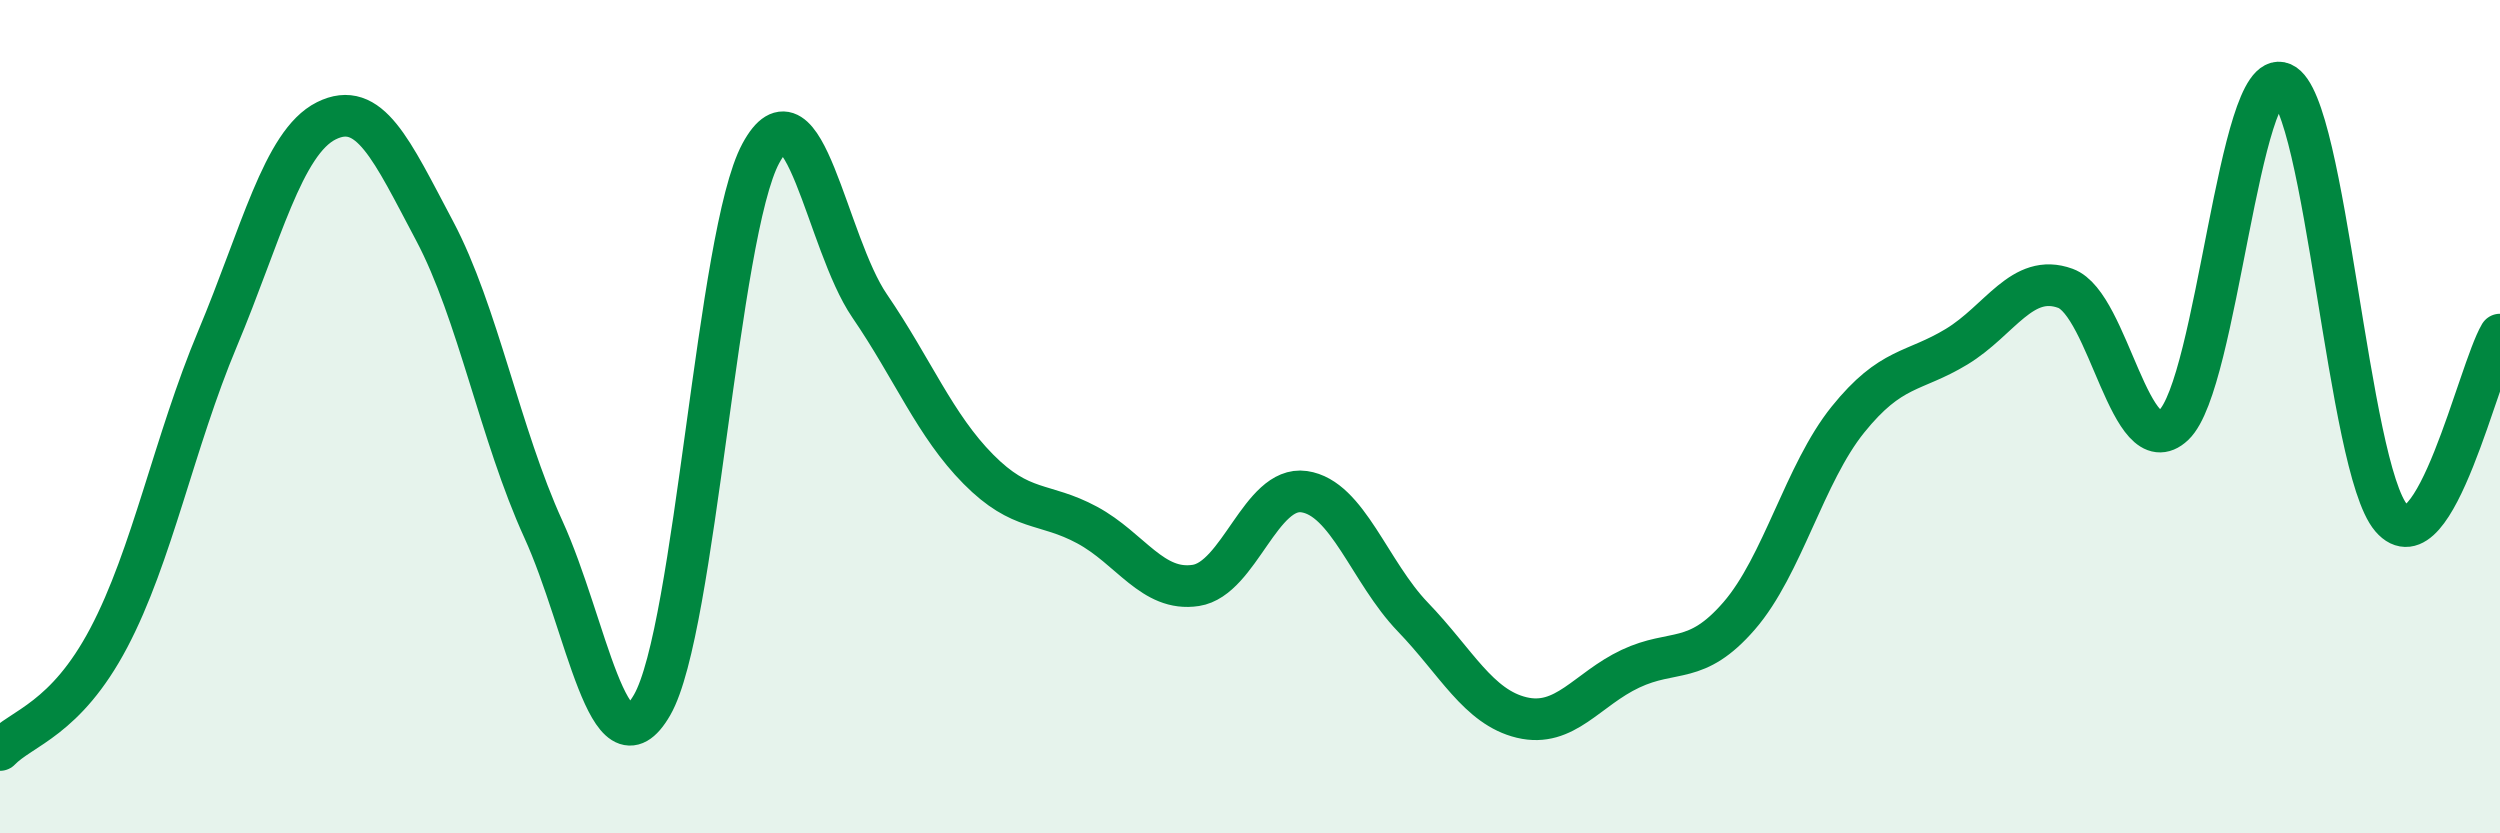
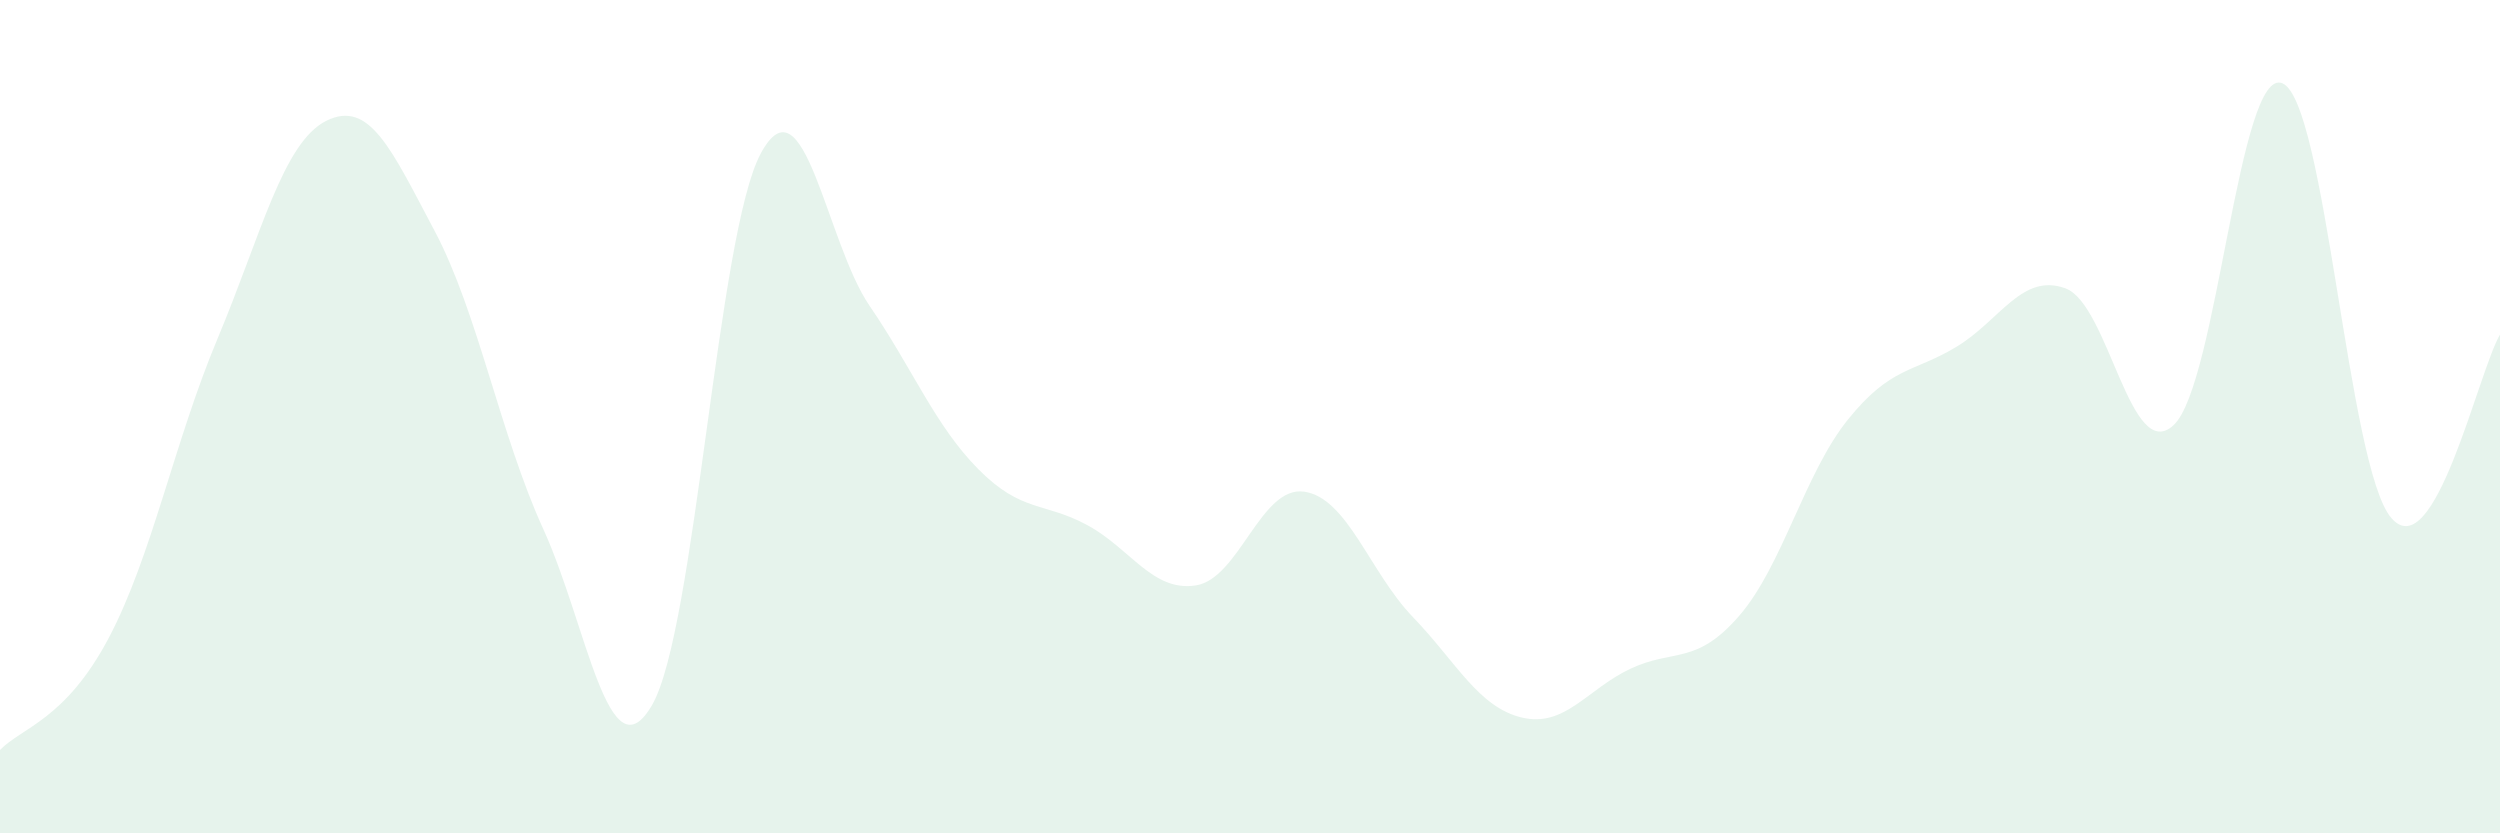
<svg xmlns="http://www.w3.org/2000/svg" width="60" height="20" viewBox="0 0 60 20">
  <path d="M 0,18 C 0.52,17.46 1.57,17.28 2.61,15.31 C 3.65,13.34 4.18,10.61 5.22,8.13 C 6.26,5.65 6.79,3.42 7.83,2.9 C 8.87,2.38 9.39,3.58 10.43,5.54 C 11.47,7.5 12,10.42 13.04,12.7 C 14.08,14.98 14.61,18.72 15.65,16.92 C 16.69,15.12 17.22,5.6 18.26,3.68 C 19.3,1.76 19.83,5.82 20.87,7.34 C 21.91,8.86 22.44,10.21 23.48,11.26 C 24.52,12.31 25.05,12.04 26.09,12.6 C 27.13,13.16 27.66,14.21 28.7,14.05 C 29.74,13.89 30.26,11.65 31.3,11.8 C 32.34,11.95 32.87,13.73 33.91,14.81 C 34.95,15.89 35.48,16.97 36.52,17.22 C 37.56,17.47 38.09,16.54 39.13,16.05 C 40.17,15.56 40.7,15.98 41.74,14.78 C 42.78,13.58 43.31,11.36 44.35,10.07 C 45.39,8.78 45.92,8.95 46.96,8.32 C 48,7.69 48.53,6.54 49.57,6.92 C 50.61,7.3 51.13,11.18 52.17,10.2 C 53.21,9.22 53.74,1.55 54.78,2 C 55.82,2.45 56.35,11.22 57.39,12.43 C 58.43,13.64 59.48,8.91 60,8.03L60 20L0 20Z" fill="#008740" opacity="0.1" stroke-linecap="round" stroke-linejoin="round" />
-   <path d="M 0,18 C 0.52,17.46 1.57,17.28 2.61,15.31 C 3.65,13.34 4.18,10.61 5.22,8.13 C 6.26,5.65 6.79,3.42 7.83,2.9 C 8.87,2.38 9.39,3.58 10.43,5.54 C 11.47,7.5 12,10.42 13.04,12.7 C 14.08,14.98 14.61,18.72 15.65,16.92 C 16.69,15.12 17.22,5.6 18.26,3.68 C 19.3,1.76 19.83,5.82 20.87,7.34 C 21.91,8.86 22.44,10.21 23.48,11.26 C 24.52,12.31 25.05,12.04 26.09,12.6 C 27.13,13.16 27.66,14.21 28.7,14.05 C 29.74,13.89 30.26,11.65 31.3,11.8 C 32.34,11.95 32.87,13.73 33.91,14.81 C 34.95,15.89 35.48,16.97 36.52,17.22 C 37.56,17.47 38.09,16.54 39.13,16.05 C 40.17,15.56 40.7,15.98 41.74,14.78 C 42.78,13.58 43.31,11.36 44.35,10.07 C 45.39,8.78 45.92,8.95 46.96,8.32 C 48,7.69 48.53,6.54 49.57,6.92 C 50.61,7.3 51.13,11.18 52.17,10.2 C 53.21,9.22 53.74,1.55 54.78,2 C 55.82,2.45 56.35,11.22 57.39,12.43 C 58.43,13.64 59.48,8.91 60,8.03" stroke="#008740" stroke-width="1" fill="none" stroke-linecap="round" stroke-linejoin="round" />
</svg>